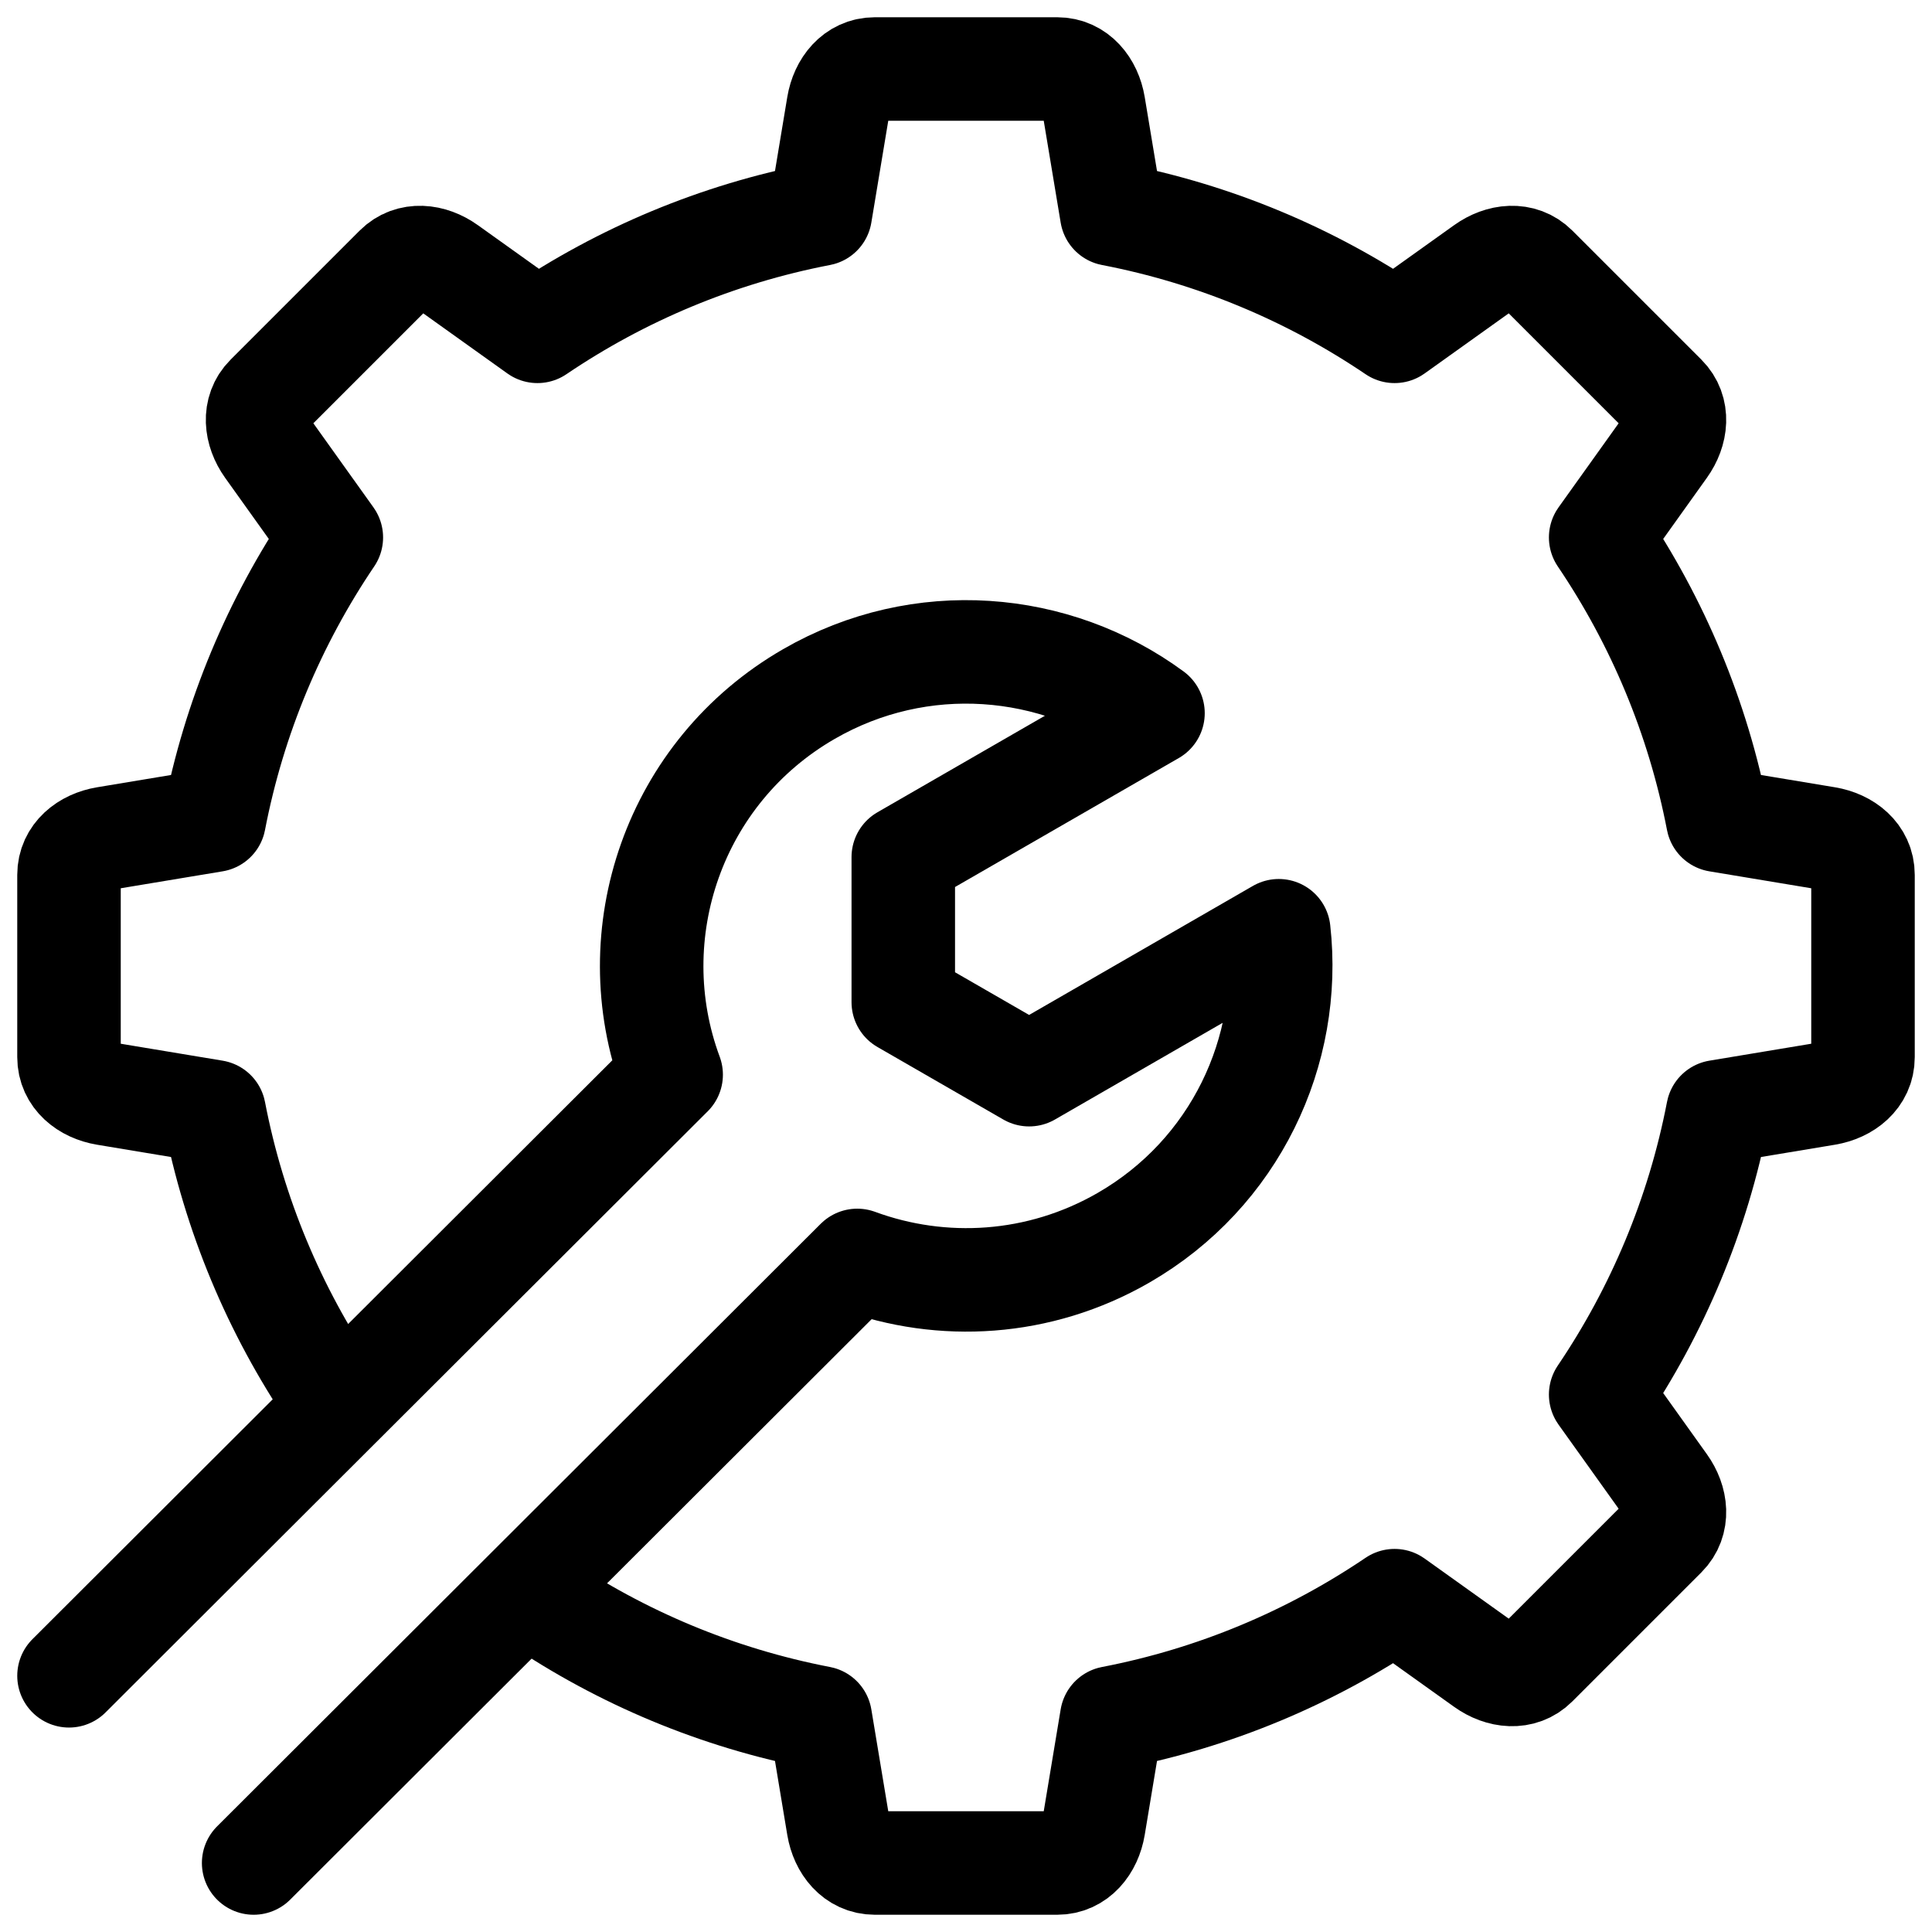
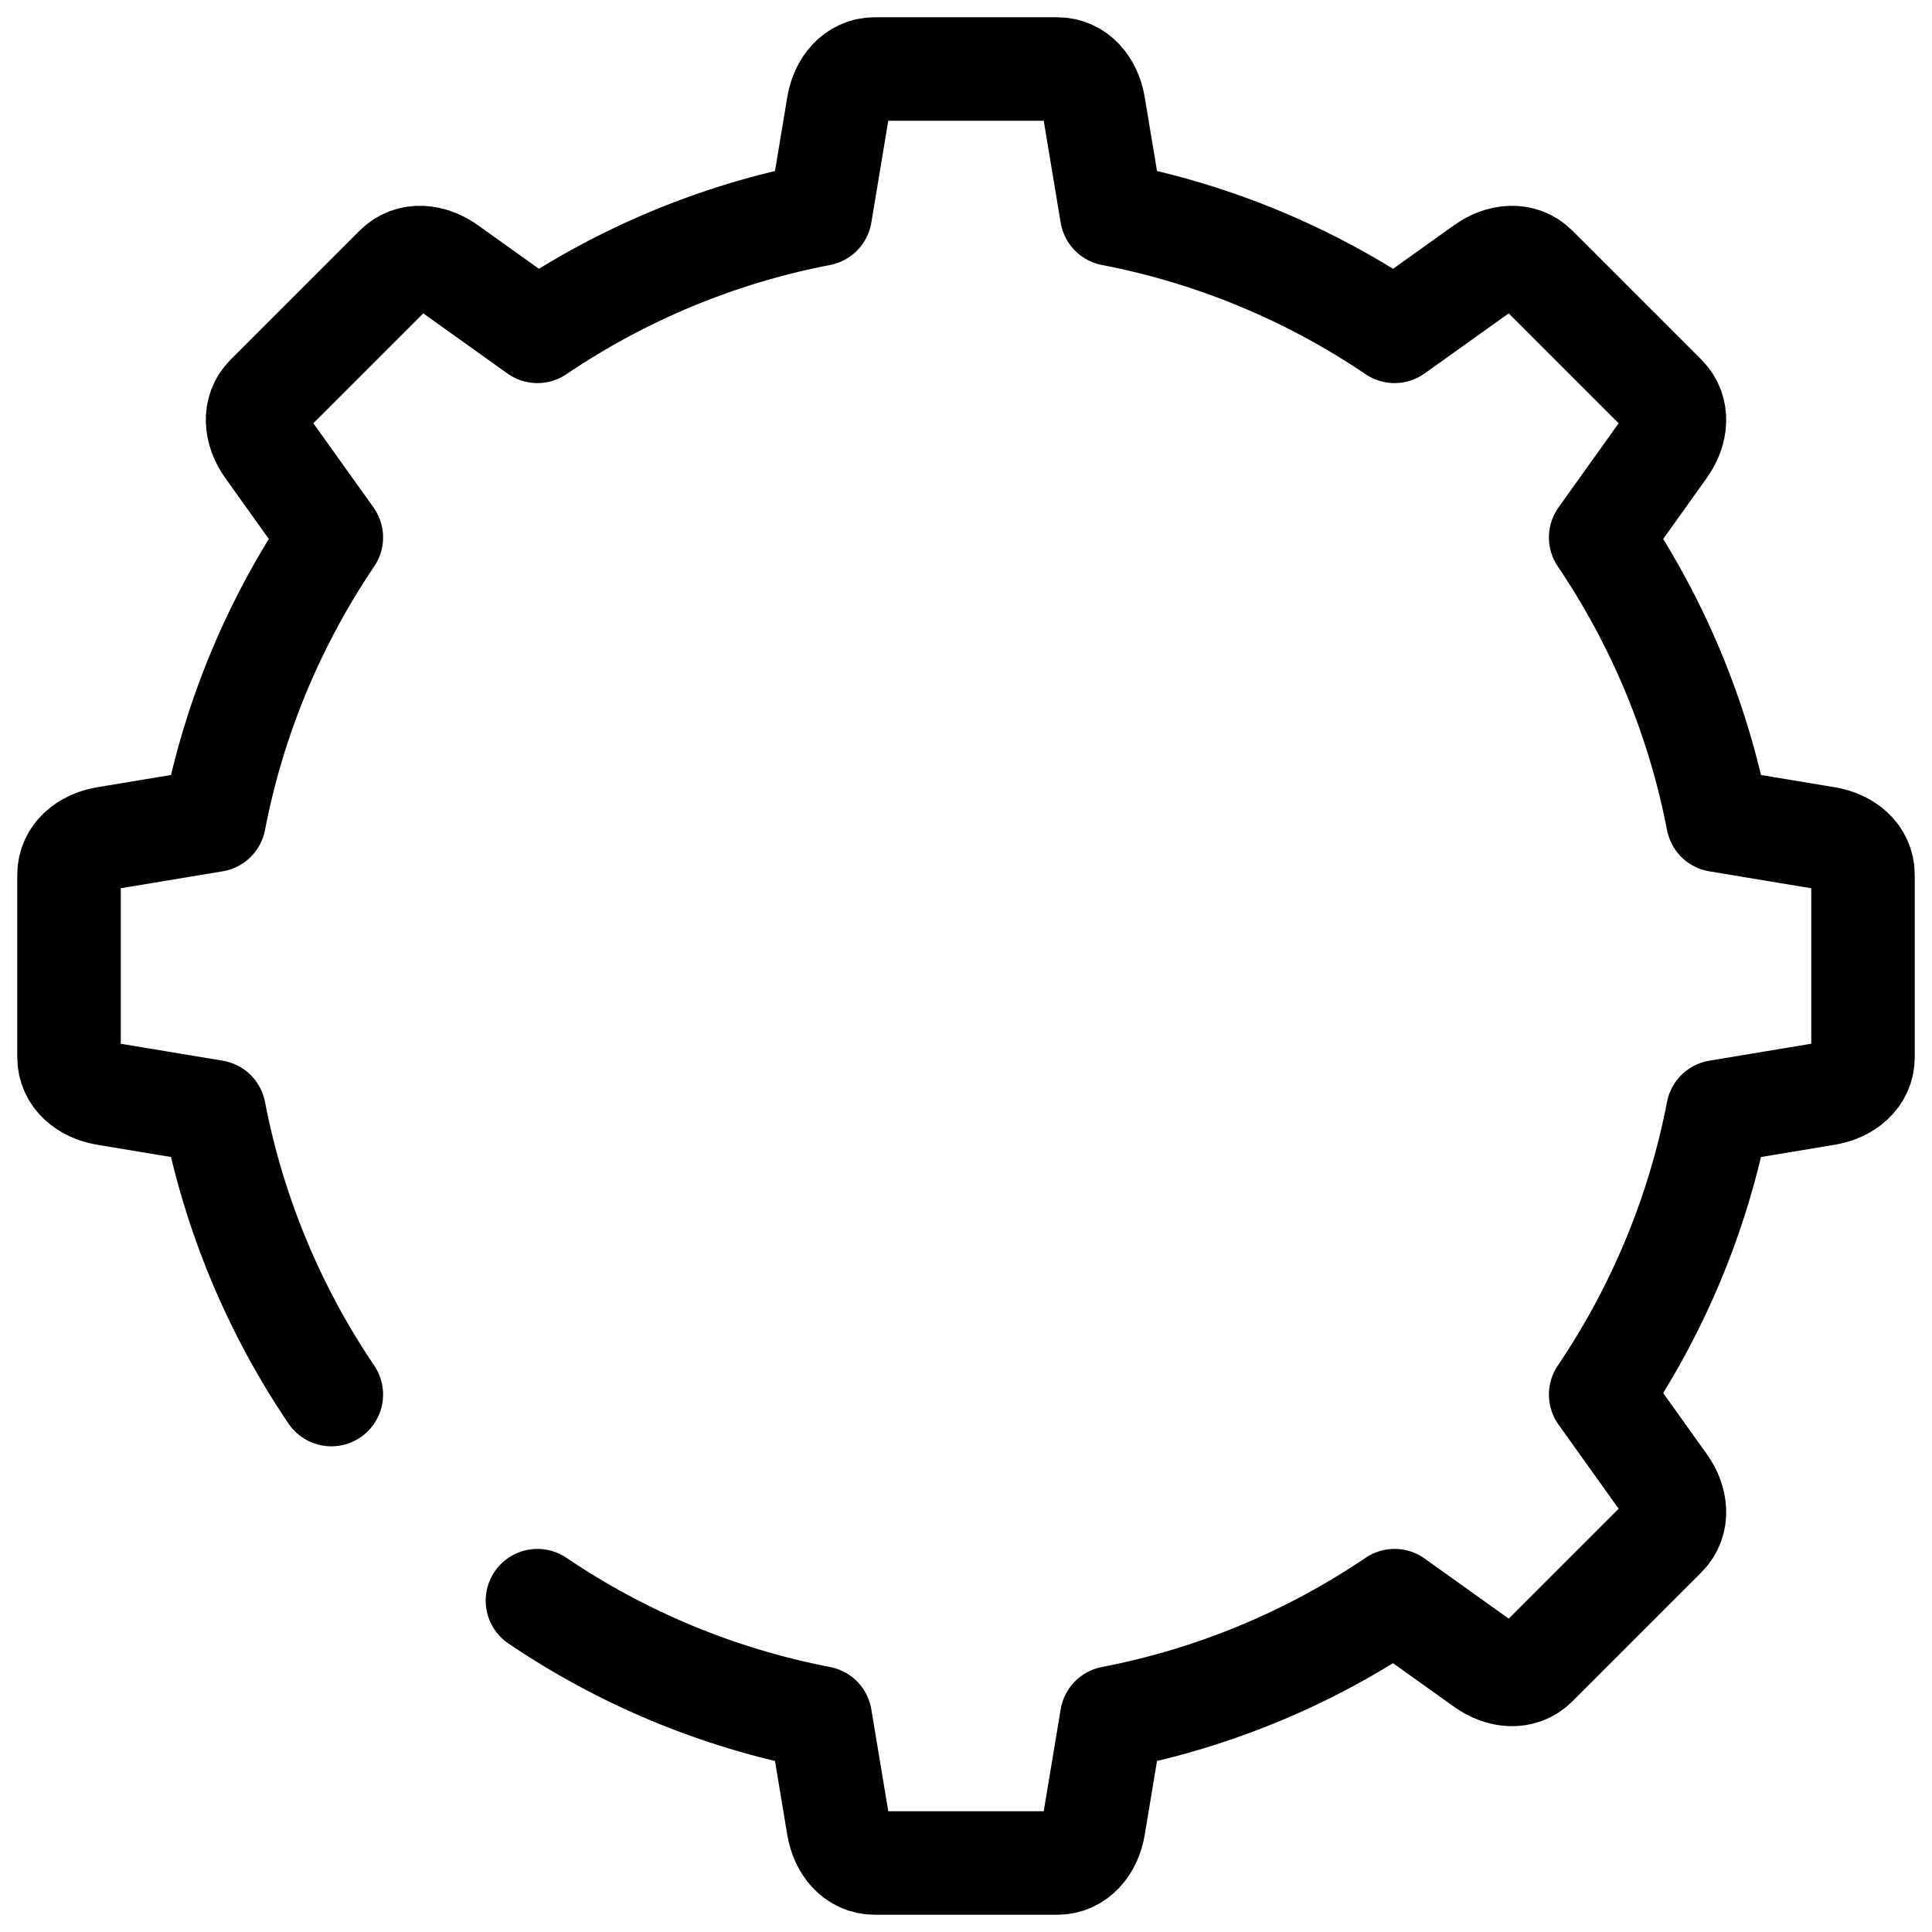
<svg xmlns="http://www.w3.org/2000/svg" fill="none" viewBox="0 0 28 28" height="28" width="28">
  <path stroke-linejoin="round" stroke-linecap="round" stroke-miterlimit="22.926" stroke-width="1.5" stroke="black" d="M7.789 23.198C9.005 24.021 10.393 24.608 11.888 24.896L12.15 26.472C12.198 26.758 12.388 27 12.679 27H15.321C15.612 27 15.802 26.758 15.85 26.472L16.112 24.896C17.607 24.608 18.995 24.021 20.211 23.198L21.511 24.127C21.747 24.296 22.053 24.332 22.258 24.127L24.127 22.258C24.332 22.053 24.296 21.747 24.127 21.511L23.198 20.211C24.02 18.995 24.608 17.607 24.896 16.112L26.472 15.85C26.758 15.802 27 15.612 27 15.321V12.679C27 12.388 26.758 12.198 26.472 12.15L24.896 11.888C24.608 10.393 24.02 9.005 23.198 7.789L24.127 6.489C24.296 6.253 24.332 5.947 24.127 5.742L22.258 3.873C22.053 3.668 21.747 3.704 21.511 3.873L20.211 4.802C18.995 3.979 17.607 3.392 16.112 3.104L15.85 1.528C15.802 1.242 15.612 1 15.321 1H12.679C12.388 1 12.198 1.242 12.15 1.528L11.888 3.104C10.393 3.392 9.005 3.979 7.789 4.802L6.489 3.873C6.253 3.704 5.947 3.668 5.742 3.873L3.873 5.742C3.668 5.947 3.705 6.253 3.873 6.489L4.802 7.789C3.98 9.005 3.392 10.393 3.104 11.888L1.528 12.15C1.242 12.198 1 12.388 1 12.679V15.321C1 15.612 1.242 15.802 1.528 15.85L3.104 16.112C3.392 17.607 3.98 18.995 4.802 20.211" />
-   <path stroke-linejoin="round" stroke-linecap="round" stroke-miterlimit="22.926" stroke-width="1.5" stroke="black" d="M3.676 27L12.424 18.267C13.65 18.718 15.061 18.642 16.282 17.939C17.901 17.006 18.729 15.232 18.533 13.489L14.915 15.575L13.091 14.524L13.091 12.422L16.71 10.336C15.296 9.296 13.342 9.125 11.724 10.058C9.771 11.183 8.969 13.533 9.727 15.575L1 24.287" />
</svg>